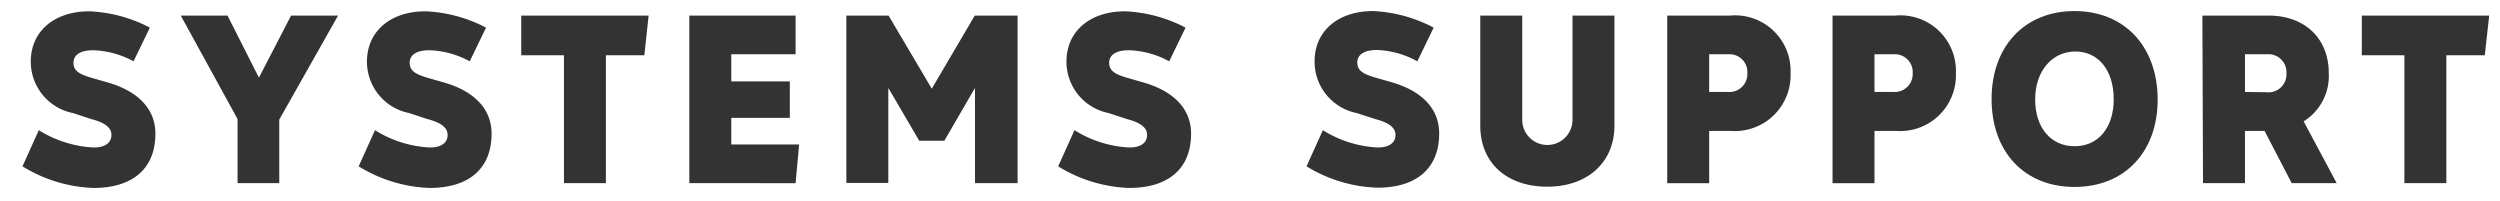
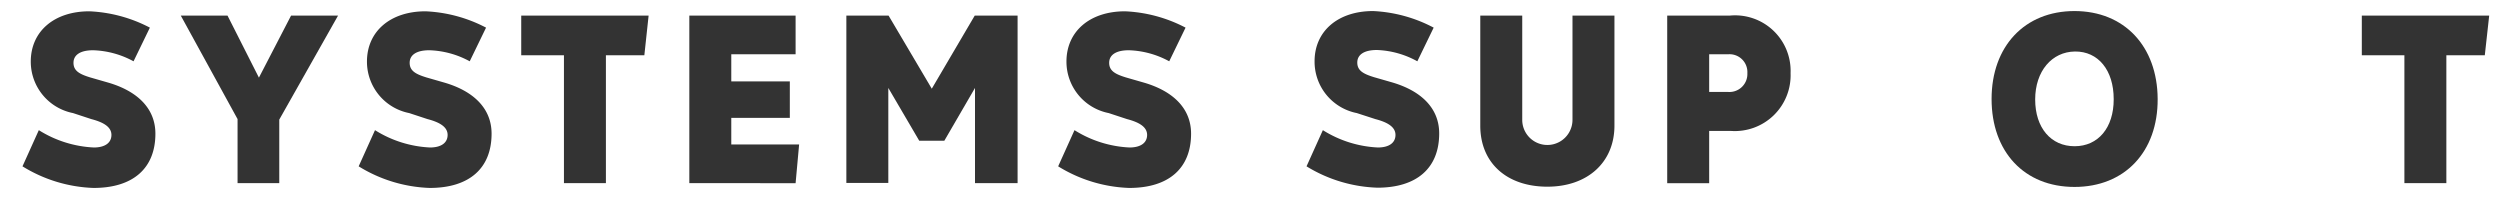
<svg xmlns="http://www.w3.org/2000/svg" id="Layer_1" data-name="Layer 1" width="199" height="16" viewBox="0 0 199 16">
  <defs>
    <style>
      .cls-1 {
        fill: #333;
      }
    </style>
  </defs>
  <title>slide_about_SYSTEMS</title>
  <g>
    <path class="cls-1" d="M1.79,13.24l1.3-2.88a9,9,0,0,0,4.38,1.38c.9,0,1.4-.38,1.4-1s-.6-1-1.6-1.26L5.81,9A4.17,4.17,0,0,1,2.45,4.9c0-2.4,1.86-4,4.66-4A11.42,11.42,0,0,1,11.93,2.2l-1.3,2.68A7.15,7.15,0,0,0,7.41,4c-1,0-1.56.36-1.56,1s.48.9,1.32,1.16l1.46.42c2.32.68,3.74,2.06,3.74,4.06,0,2.76-1.78,4.32-4.92,4.32A11.46,11.46,0,0,1,1.79,13.24Z" />
    <path class="cls-1" d="M22.23,9.52v5.06H18.91V9.48L14.39,1.24h3.72l2.5,4.94,2.56-4.94h3.74Z" />
    <path class="cls-1" d="M28.55,13.24l1.3-2.88a9,9,0,0,0,4.38,1.38c.9,0,1.4-.38,1.4-1s-.6-1-1.6-1.26L32.57,9A4.17,4.17,0,0,1,29.21,4.9c0-2.4,1.86-4,4.66-4A11.42,11.42,0,0,1,38.69,2.2l-1.3,2.68A7.15,7.15,0,0,0,34.17,4c-1,0-1.56.36-1.56,1s.48.9,1.32,1.16l1.46.42c2.32.68,3.74,2.06,3.74,4.06,0,2.76-1.78,4.32-4.92,4.32A11.46,11.46,0,0,1,28.55,13.24Z" />
    <path class="cls-1" d="M51.29,4.4H48.23V14.58H44.89V4.4h-3.4V1.24H51.63Z" />
    <path class="cls-1" d="M63.61,11.5l-.28,3.08H54.87V1.24h8.46V4.32H58.21V6.48h4.66v2.9H58.21V11.5Z" />
    <path class="cls-1" d="M67.37,1.24h3.36l3.44,5.82,3.42-5.82H81V14.58H77.61V7l-2.44,4.2h-2L70.71,7v7.56H67.37Z" />
    <path class="cls-1" d="M84.23,13.24l1.3-2.88a9,9,0,0,0,4.38,1.38c.9,0,1.4-.38,1.4-1s-.6-1-1.6-1.26L88.25,9A4.17,4.17,0,0,1,84.89,4.9c0-2.4,1.86-4,4.66-4A11.42,11.42,0,0,1,94.37,2.2l-1.3,2.68A7.15,7.15,0,0,0,89.85,4c-1,0-1.56.36-1.56,1s.48.9,1.32,1.16l1.46.42c2.32.68,3.74,2.06,3.74,4.06,0,2.76-1.78,4.32-4.92,4.32A11.46,11.46,0,0,1,84.23,13.24Z" />
    <path class="cls-1" d="M104,13.24l1.3-2.88a9,9,0,0,0,4.38,1.38c.9,0,1.4-.38,1.4-1s-.6-1-1.6-1.26L108,9a4.17,4.17,0,0,1-3.36-4.12c0-2.4,1.86-4,4.66-4a11.42,11.42,0,0,1,4.82,1.32l-1.3,2.68a7.15,7.15,0,0,0-3.22-.9c-1,0-1.56.36-1.56,1s.48.9,1.32,1.16l1.46.42c2.32.68,3.74,2.06,3.74,4.06,0,2.76-1.78,4.32-4.92,4.32A11.46,11.46,0,0,1,104,13.24Z" />
    <path class="cls-1" d="M117.83,10V1.24h3.34v8.3a2,2,0,0,0,4,0V1.24h3.34V10c0,2.92-2.14,4.86-5.34,4.86S117.83,13,117.83,10Z" />
    <path class="cls-1" d="M142.53,5.82a4.44,4.44,0,0,1-4.78,4.6h-1.7v4.16h-3.34V1.24h5A4.42,4.42,0,0,1,142.53,5.82Zm-3.44,0a1.42,1.42,0,0,0-1.52-1.5h-1.52v3h1.52A1.43,1.43,0,0,0,139.09,5.82Z" />
-     <path class="cls-1" d="M155.69,5.82a4.44,4.44,0,0,1-4.78,4.6h-1.7v4.16h-3.34V1.24h5A4.42,4.42,0,0,1,155.69,5.82Zm-3.44,0a1.42,1.42,0,0,0-1.52-1.5h-1.52v3h1.52A1.43,1.43,0,0,0,152.25,5.82Z" />
    <path class="cls-1" d="M158.53,7.88c0-4.2,2.64-7,6.6-7s6.6,2.8,6.62,7-2.62,7-6.62,7S158.53,12.08,158.53,7.88Zm9.72,0c0-2.3-1.24-3.8-3.08-3.78S162,5.66,162,7.92s1.26,3.72,3.14,3.72S168.25,10.16,168.25,7.92Z" />
-     <path class="cls-1" d="M175.31,1.24h5.26c2.9,0,4.8,1.82,4.8,4.58a4.25,4.25,0,0,1-2,3.84L186,14.58h-3.58l-2.16-4.16h-1.56v4.16h-3.34Zm5.1,6.1A1.43,1.43,0,0,0,182,5.82a1.43,1.43,0,0,0-1.54-1.5h-1.76v3Z" />
    <path class="cls-1" d="M197.79,4.4h-3.06V14.58h-3.34V4.4H188V1.24h10.14Z" />
  </g>
</svg>